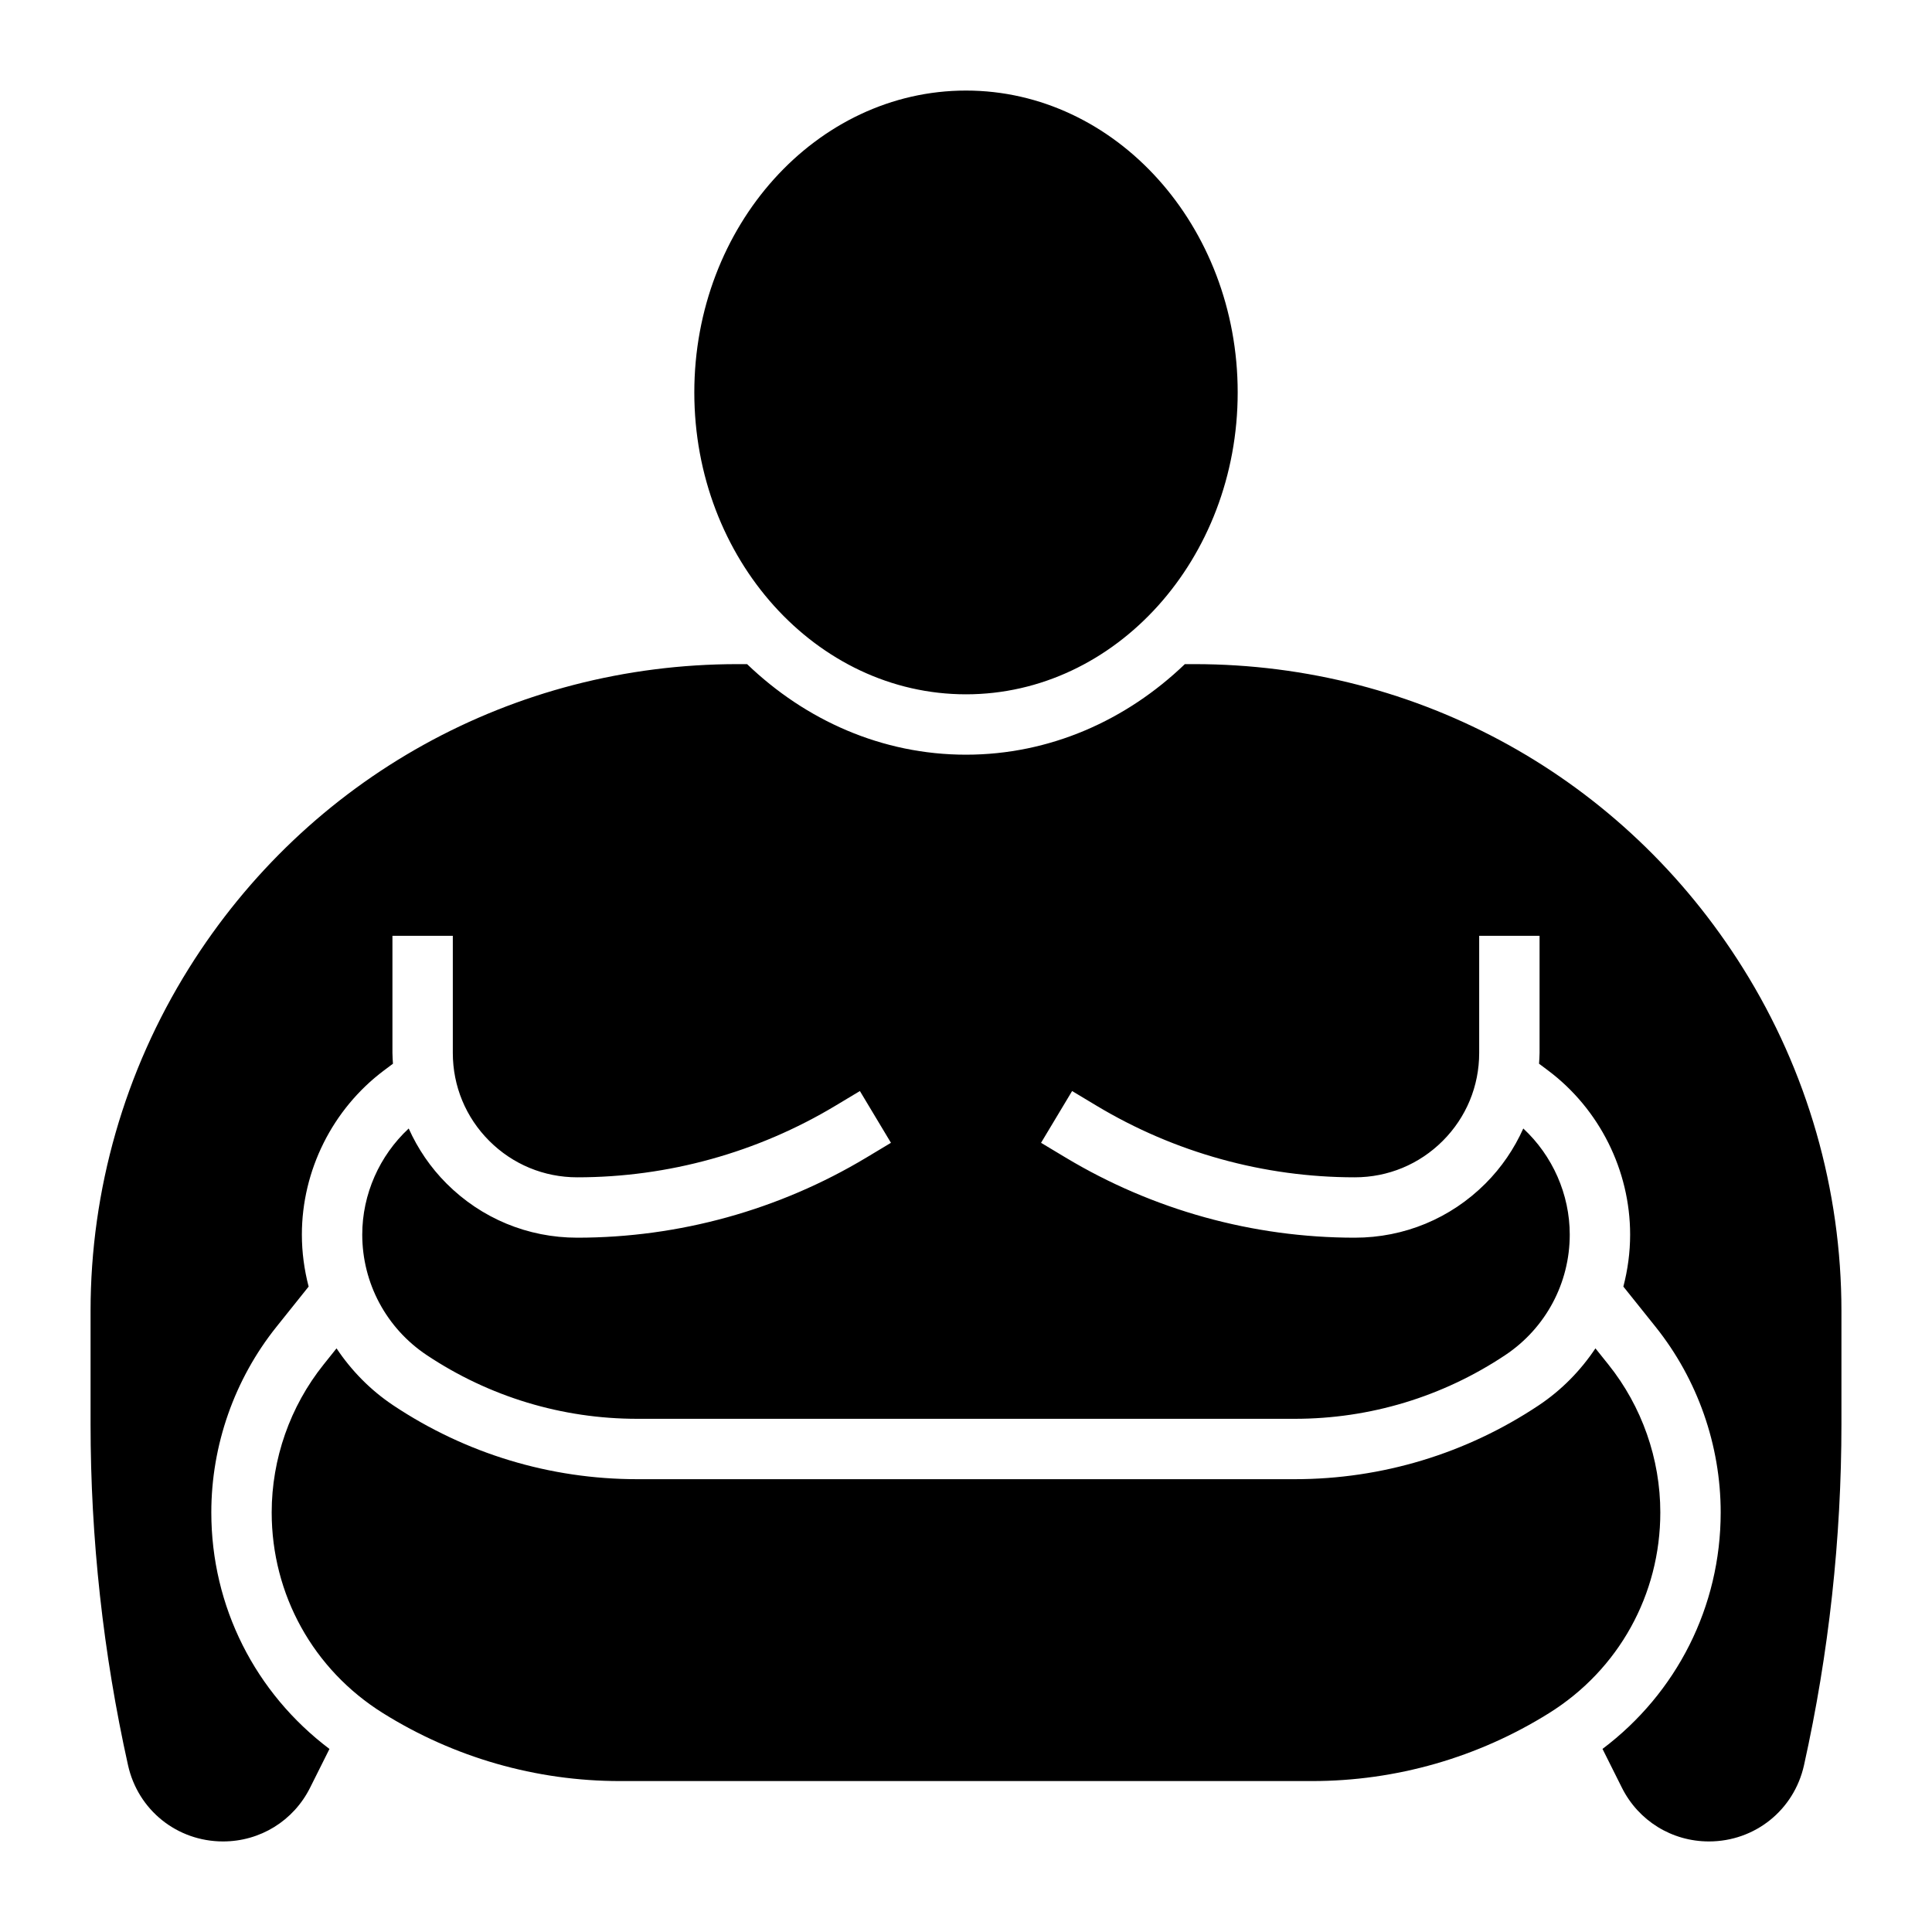
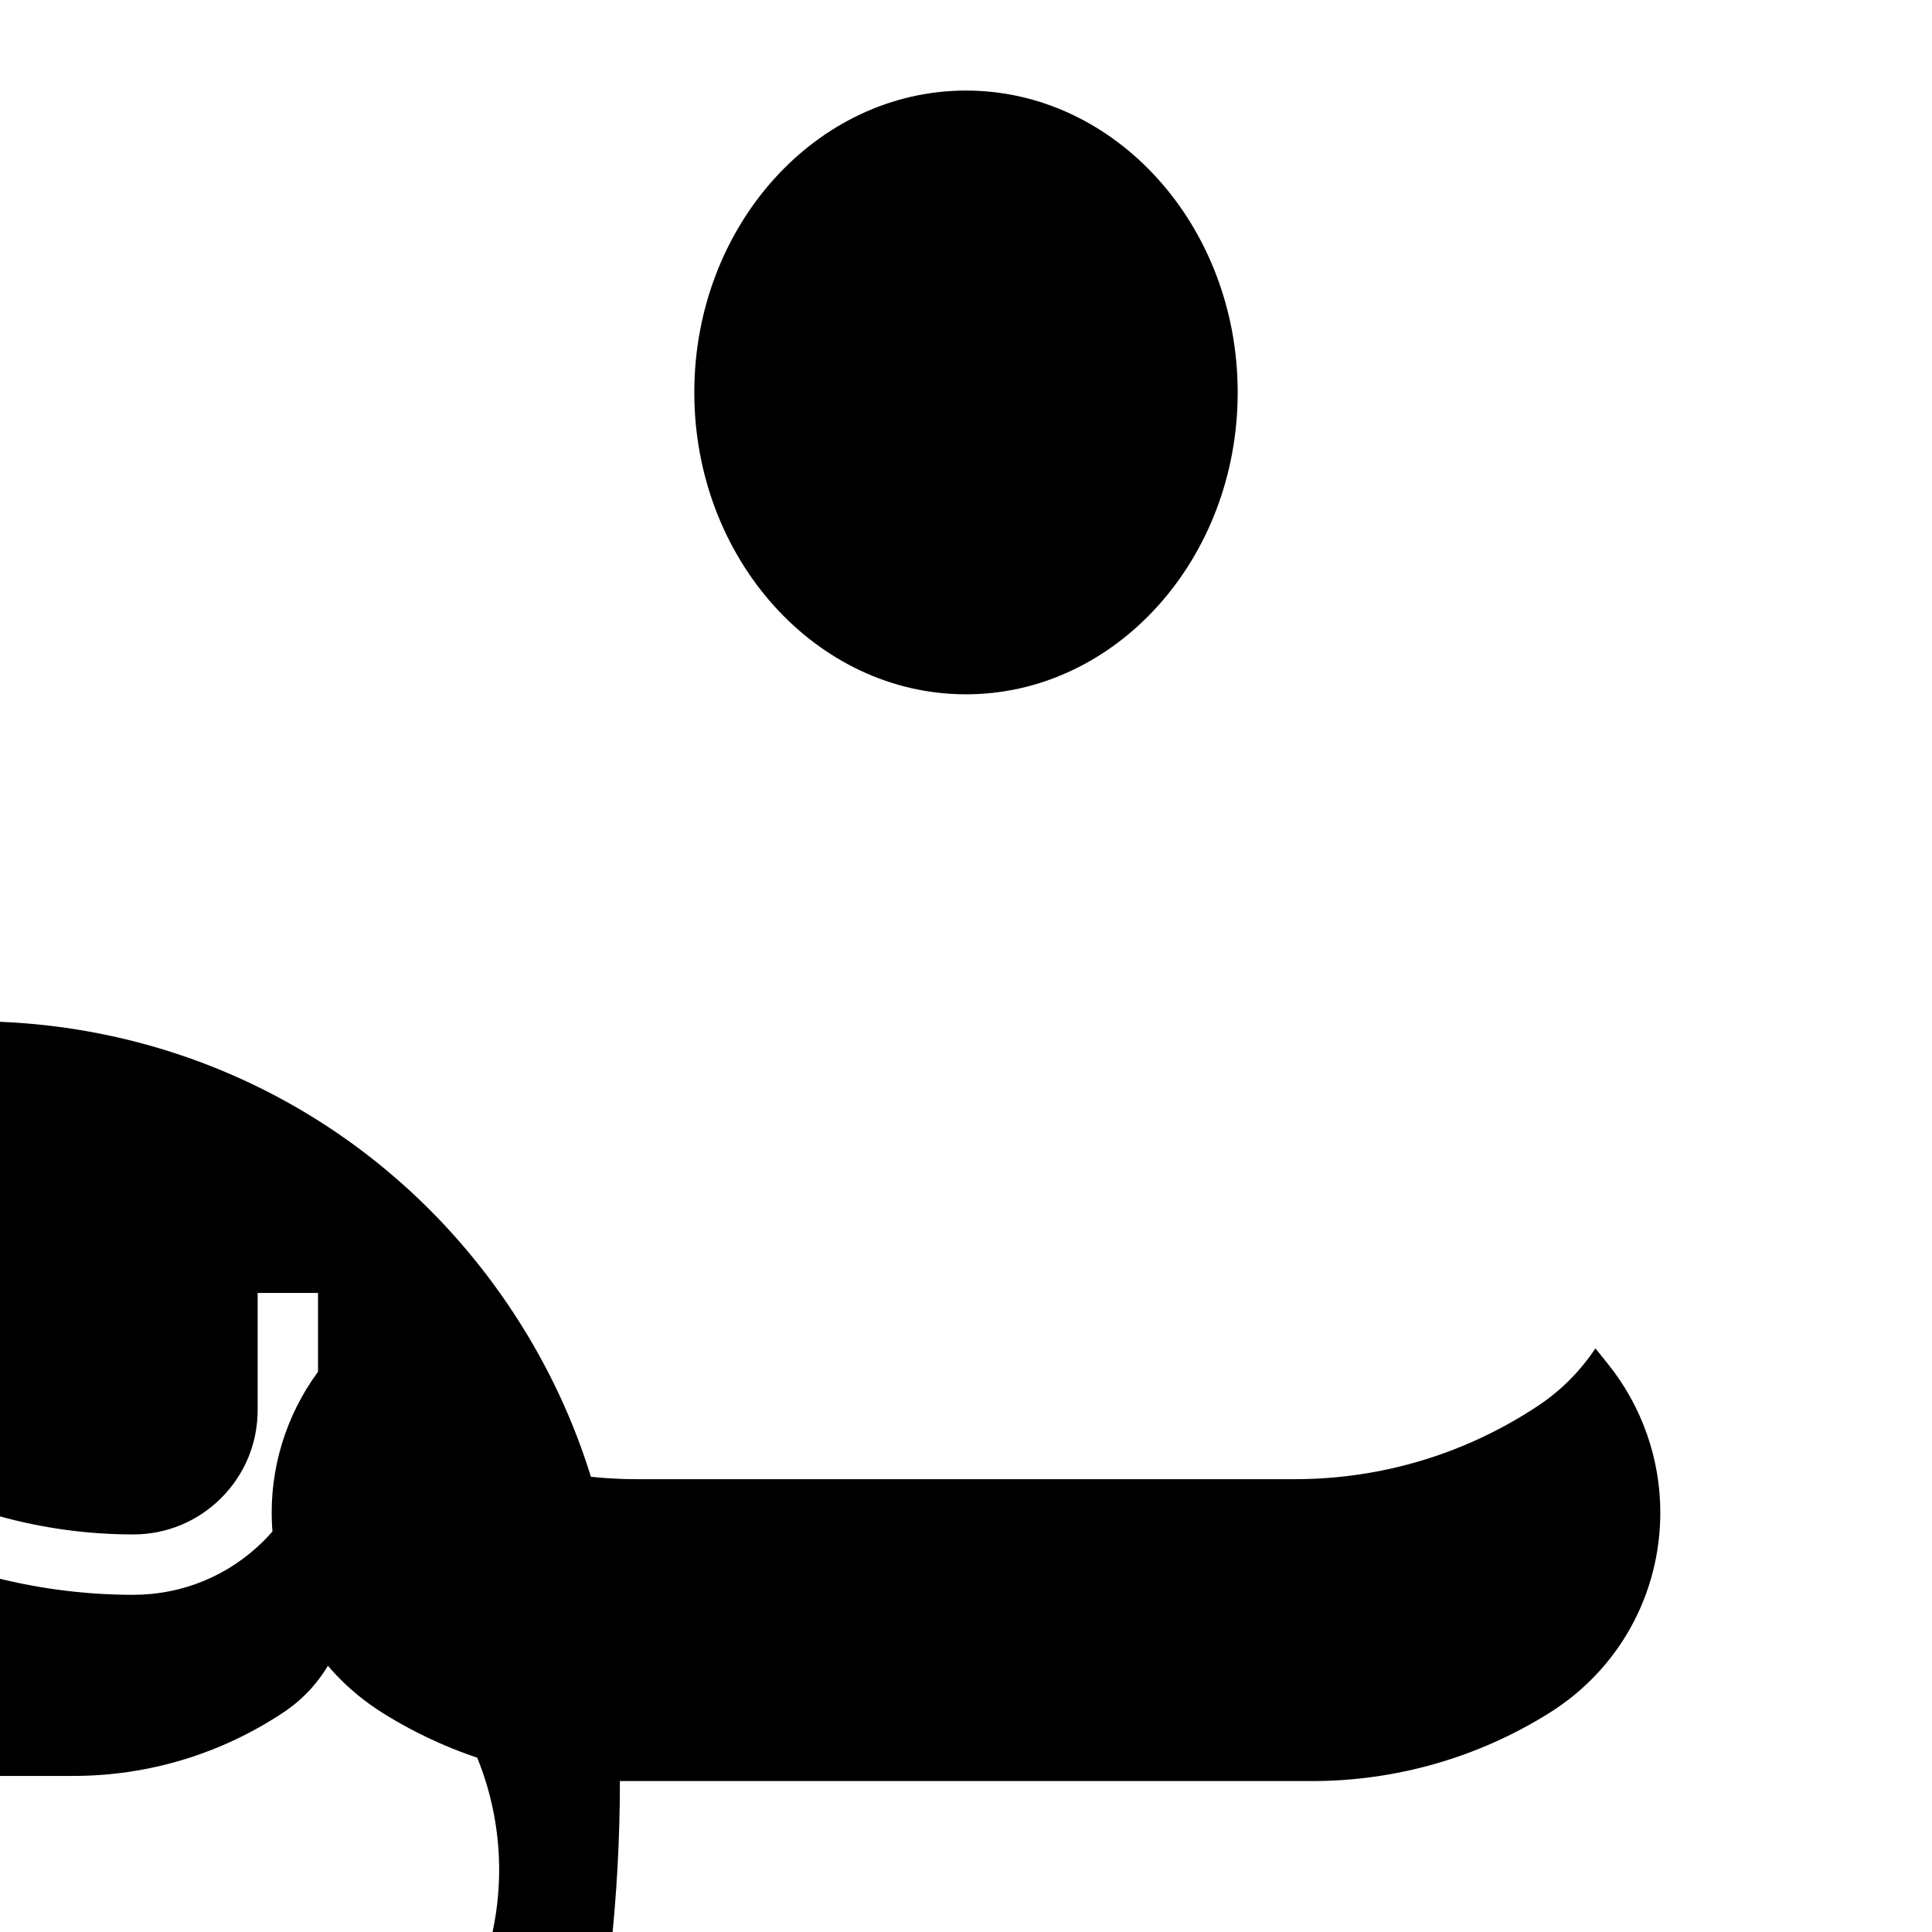
<svg xmlns="http://www.w3.org/2000/svg" id="Layer_3" enable-background="new 0 0 64 64" height="512" viewBox="0 0 64 64" width="512">
-   <path d="m32 3c4.962 0 9 4.486 9 10s-4.038 10-9 10-9-4.486-9-10 4.038-10 9-10zm-11.465 56c-2.779 0-5.493-.778-7.85-2.251-2.308-1.442-3.685-3.927-3.685-6.648 0-1.773.61-3.513 1.718-4.897l.43-.538c.49.734 1.12 1.381 1.878 1.887 2.402 1.601 5.197 2.447 8.083 2.447h21.781c2.886 0 5.682-.846 8.083-2.447.759-.506 1.388-1.153 1.878-1.887l.43.537c1.109 1.385 1.719 3.124 1.719 4.898 0 2.721-1.377 5.207-3.685 6.648-2.357 1.473-5.071 2.251-7.85 2.251zm40.465-11.83c0 3.796-.417 7.599-1.24 11.305-.331 1.486-1.626 2.525-3.149 2.525-1.229 0-2.335-.683-2.885-1.783l-.641-1.282c2.459-1.852 3.915-4.714 3.915-7.834 0-2.226-.766-4.409-2.156-6.147l-1.068-1.334c.145-.556.224-1.133.224-1.722 0-2.127-1.016-4.16-2.718-5.437l-.299-.224c.006-.119.017-.238.017-.358v-3.879h-2v3.879c0 1.101-.429 2.136-1.207 2.914s-1.814 1.207-2.914 1.207c-3.01 0-5.966-.819-8.548-2.368l-.816-.49-1.029 1.715.816.49c2.892 1.736 6.204 2.653 9.577 2.653 1.635 0 3.172-.637 4.328-1.793.535-.535.953-1.154 1.254-1.824.97.901 1.539 2.18 1.539 3.515 0 1.607-.798 3.099-2.136 3.991-2.072 1.381-4.483 2.111-6.973 2.111h-21.782c-2.49 0-4.902-.73-6.974-2.111-1.337-.892-2.135-2.384-2.135-3.991 0-1.335.569-2.614 1.539-3.515.301.67.719 1.289 1.254 1.824 1.156 1.156 2.693 1.793 4.328 1.793 3.373 0 6.685-.917 9.577-2.653l.816-.49-1.029-1.715-.816.49c-2.582 1.549-5.538 2.368-8.548 2.368-1.101 0-2.136-.429-2.914-1.207s-1.207-1.814-1.207-2.914v-3.879h-2v3.879c0 .12.011.239.017.358l-.299.224c-1.702 1.277-2.718 3.31-2.718 5.437 0 .589.079 1.166.224 1.722l-1.068 1.335c-1.39 1.737-2.156 3.92-2.156 6.146 0 3.121 1.456 5.982 3.914 7.835l-.641 1.282c-.549 1.099-1.655 1.782-2.884 1.782-1.523 0-2.818-1.039-3.148-2.525-.824-3.706-1.241-7.509-1.241-11.305v-3.736c0-4.021 1.126-7.95 3.258-11.36 3.943-6.308 10.738-10.074 18.176-10.074h.314c1.938 1.861 4.472 3 7.251 3s5.313-1.139 7.251-3h.314c7.438 0 14.233 3.766 18.176 10.074 2.134 3.41 3.26 7.339 3.26 11.36z" />
+   <path d="m32 3c4.962 0 9 4.486 9 10s-4.038 10-9 10-9-4.486-9-10 4.038-10 9-10zm-11.465 56c-2.779 0-5.493-.778-7.85-2.251-2.308-1.442-3.685-3.927-3.685-6.648 0-1.773.61-3.513 1.718-4.897l.43-.538c.49.734 1.12 1.381 1.878 1.887 2.402 1.601 5.197 2.447 8.083 2.447h21.781c2.886 0 5.682-.846 8.083-2.447.759-.506 1.388-1.153 1.878-1.887l.43.537c1.109 1.385 1.719 3.124 1.719 4.898 0 2.721-1.377 5.207-3.685 6.648-2.357 1.473-5.071 2.251-7.85 2.251zc0 3.796-.417 7.599-1.24 11.305-.331 1.486-1.626 2.525-3.149 2.525-1.229 0-2.335-.683-2.885-1.783l-.641-1.282c2.459-1.852 3.915-4.714 3.915-7.834 0-2.226-.766-4.409-2.156-6.147l-1.068-1.334c.145-.556.224-1.133.224-1.722 0-2.127-1.016-4.16-2.718-5.437l-.299-.224c.006-.119.017-.238.017-.358v-3.879h-2v3.879c0 1.101-.429 2.136-1.207 2.914s-1.814 1.207-2.914 1.207c-3.01 0-5.966-.819-8.548-2.368l-.816-.49-1.029 1.715.816.49c2.892 1.736 6.204 2.653 9.577 2.653 1.635 0 3.172-.637 4.328-1.793.535-.535.953-1.154 1.254-1.824.97.901 1.539 2.18 1.539 3.515 0 1.607-.798 3.099-2.136 3.991-2.072 1.381-4.483 2.111-6.973 2.111h-21.782c-2.49 0-4.902-.73-6.974-2.111-1.337-.892-2.135-2.384-2.135-3.991 0-1.335.569-2.614 1.539-3.515.301.67.719 1.289 1.254 1.824 1.156 1.156 2.693 1.793 4.328 1.793 3.373 0 6.685-.917 9.577-2.653l.816-.49-1.029-1.715-.816.49c-2.582 1.549-5.538 2.368-8.548 2.368-1.101 0-2.136-.429-2.914-1.207s-1.207-1.814-1.207-2.914v-3.879h-2v3.879c0 .12.011.239.017.358l-.299.224c-1.702 1.277-2.718 3.31-2.718 5.437 0 .589.079 1.166.224 1.722l-1.068 1.335c-1.39 1.737-2.156 3.92-2.156 6.146 0 3.121 1.456 5.982 3.914 7.835l-.641 1.282c-.549 1.099-1.655 1.782-2.884 1.782-1.523 0-2.818-1.039-3.148-2.525-.824-3.706-1.241-7.509-1.241-11.305v-3.736c0-4.021 1.126-7.95 3.258-11.36 3.943-6.308 10.738-10.074 18.176-10.074h.314c1.938 1.861 4.472 3 7.251 3s5.313-1.139 7.251-3h.314c7.438 0 14.233 3.766 18.176 10.074 2.134 3.41 3.26 7.339 3.26 11.36z" />
</svg>